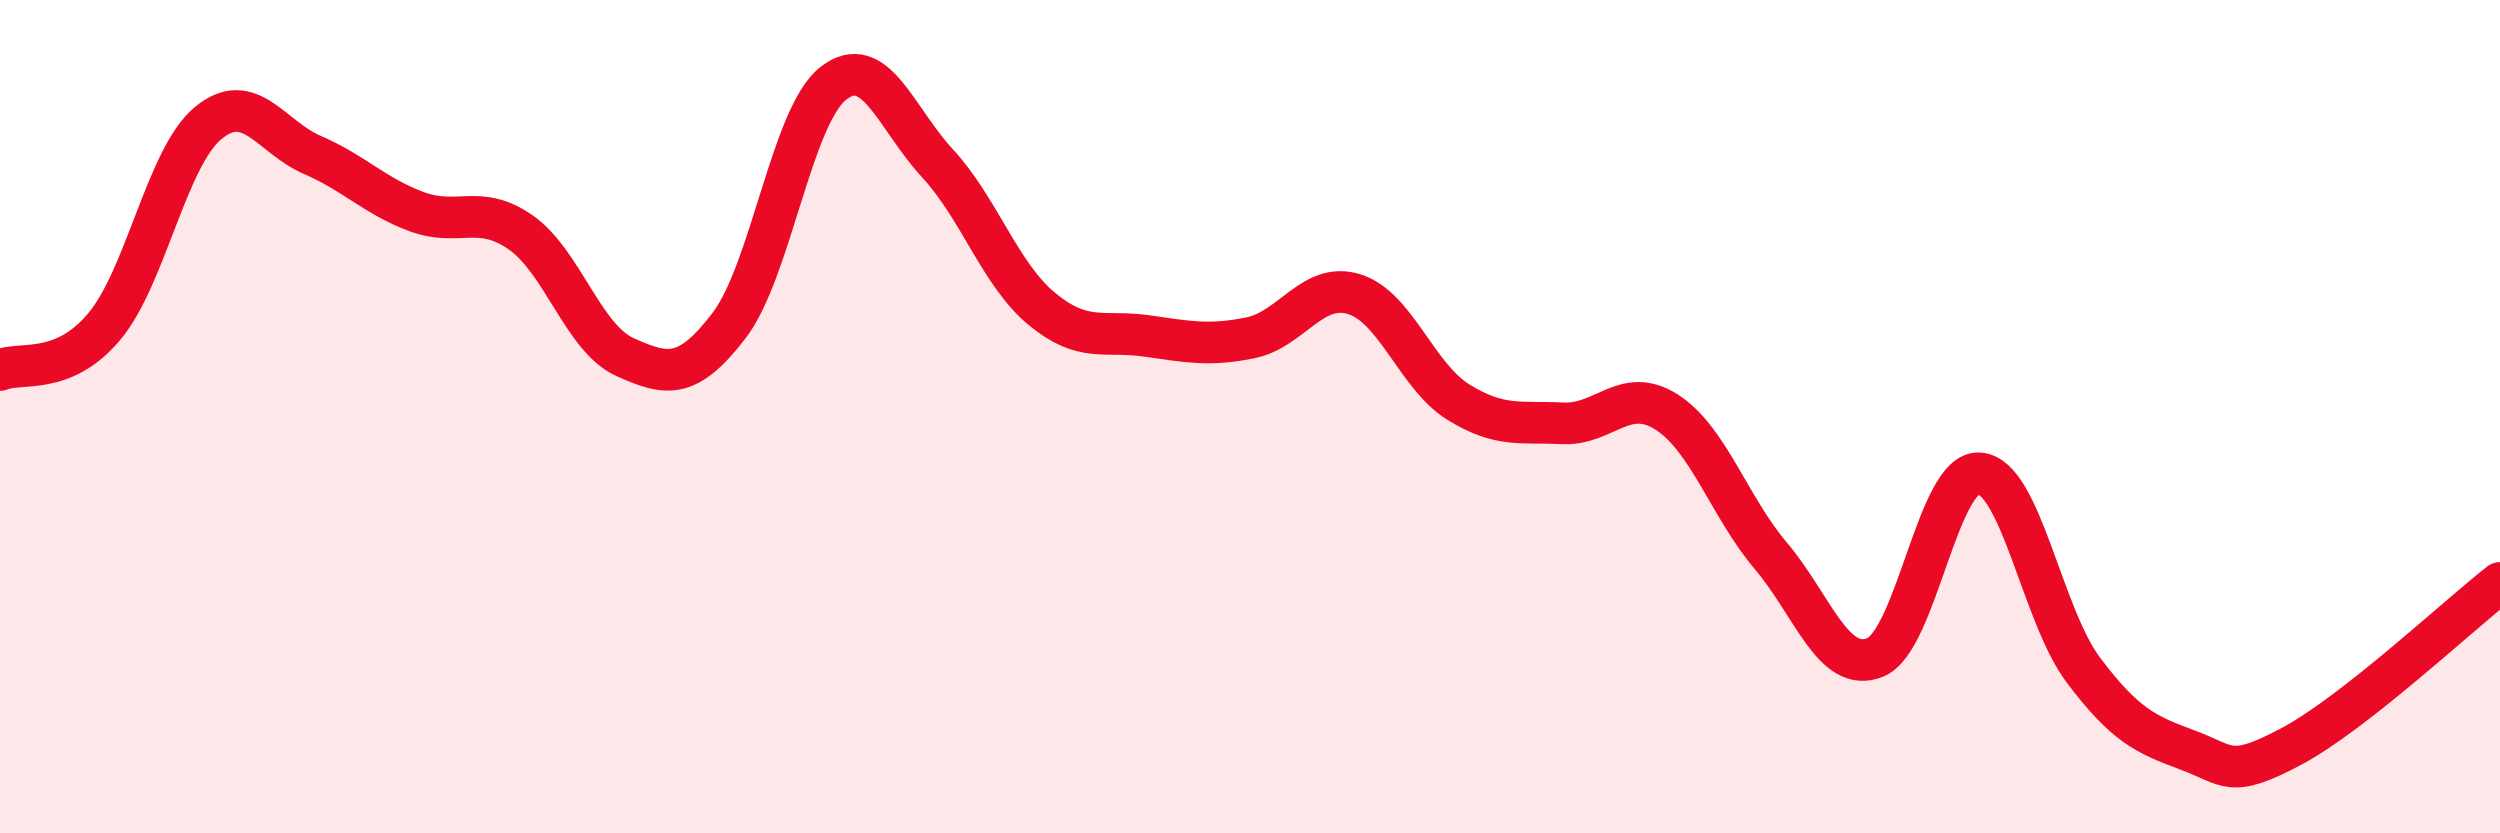
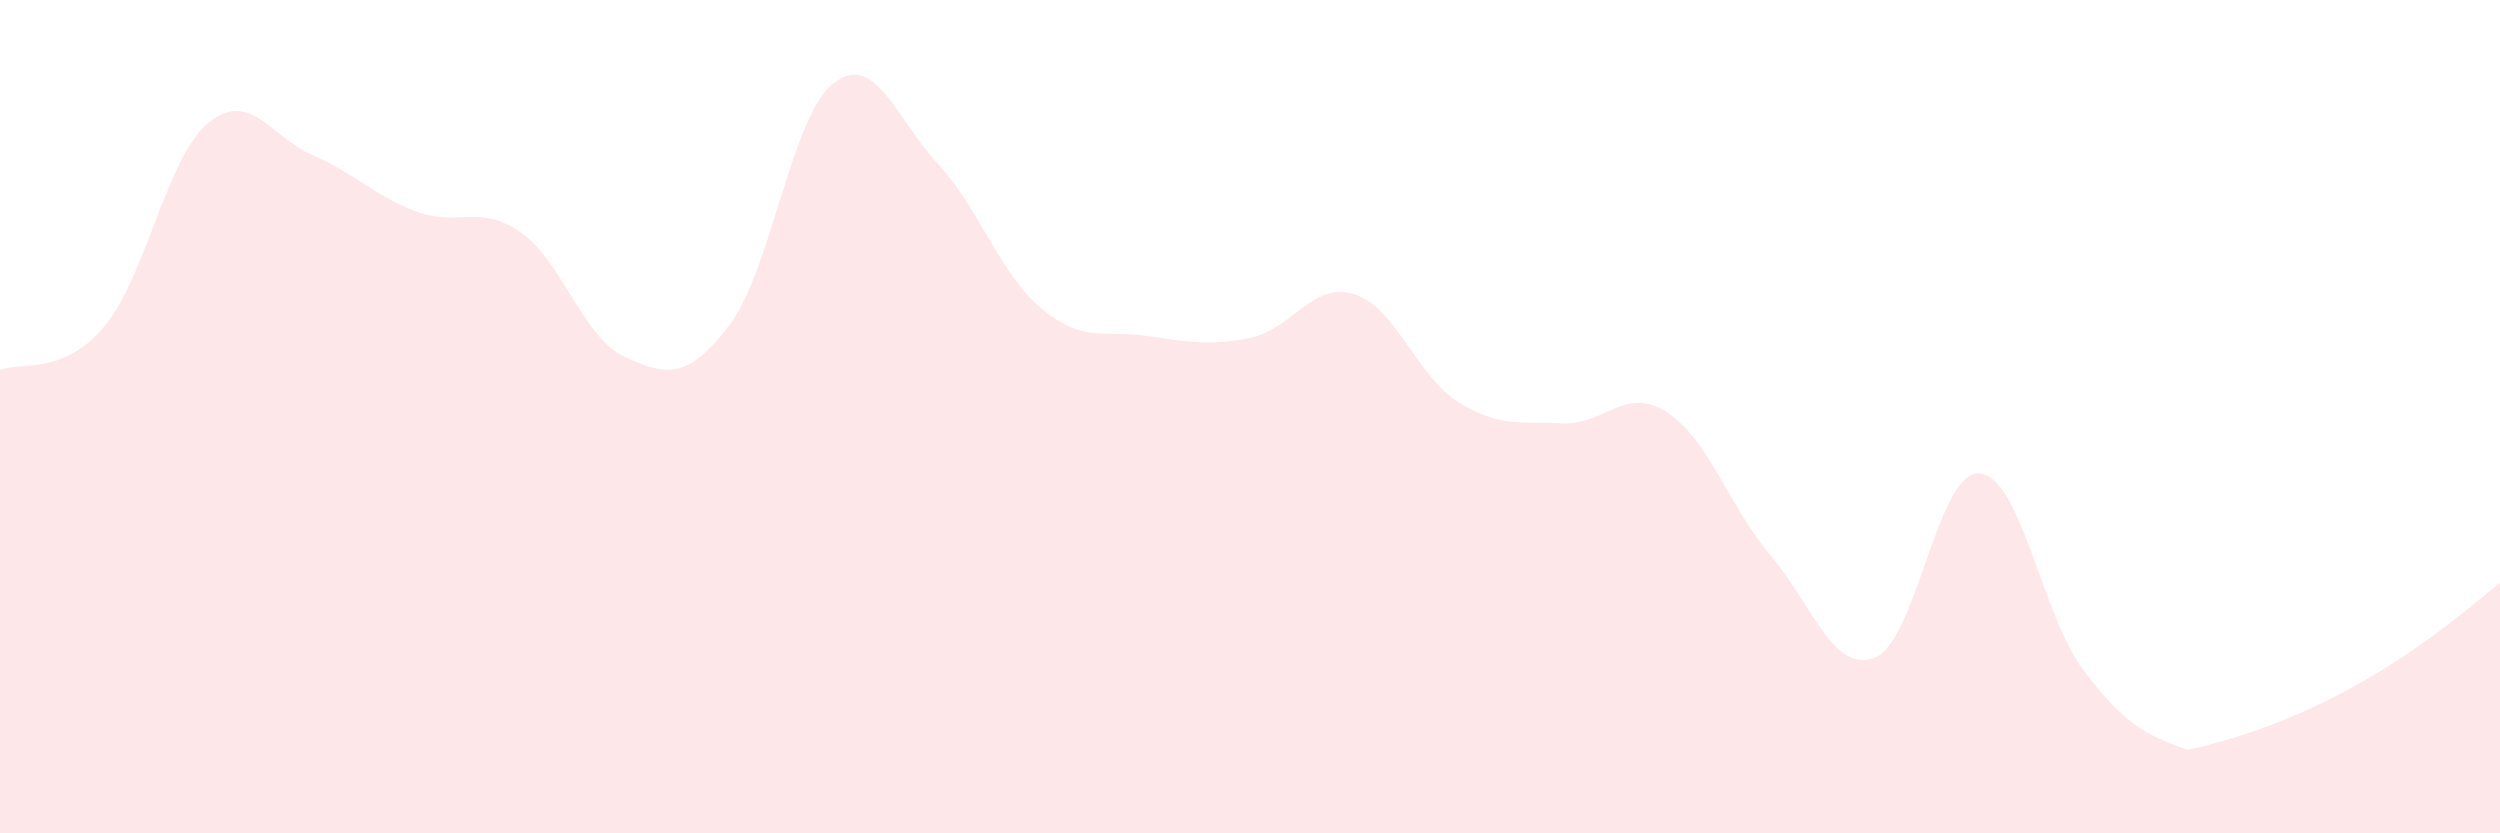
<svg xmlns="http://www.w3.org/2000/svg" width="60" height="20" viewBox="0 0 60 20">
-   <path d="M 0,8.88 C 0.5,8.67 1.5,9.03 2.5,7.84 C 3.5,6.65 4,3.77 5,2.95 C 6,2.13 6.5,3.29 7.5,3.72 C 8.5,4.15 9,4.71 10,5.08 C 11,5.45 11.5,4.88 12.5,5.58 C 13.5,6.28 14,8.12 15,8.57 C 16,9.02 16.5,9.12 17.5,7.81 C 18.5,6.5 19,2.78 20,2 C 21,1.22 21.5,2.84 22.5,3.92 C 23.5,5 24,6.58 25,7.41 C 26,8.24 26.5,7.92 27.5,8.06 C 28.5,8.2 29,8.31 30,8.11 C 31,7.91 31.5,6.75 32.5,7.06 C 33.5,7.37 34,9.03 35,9.65 C 36,10.27 36.5,10.11 37.5,10.16 C 38.5,10.21 39,9.25 40,9.89 C 41,10.53 41.5,12.16 42.5,13.34 C 43.5,14.52 44,16.18 45,15.78 C 46,15.38 46.5,11.3 47.5,11.36 C 48.5,11.42 49,14.75 50,16.08 C 51,17.41 51.5,17.63 52.5,18 C 53.5,18.37 53.5,18.71 55,17.91 C 56.5,17.11 59,14.77 60,13.99L60 20L0 20Z" fill="#EB0A25" opacity="0.1" stroke-linecap="round" stroke-linejoin="round" />
-   <path d="M 0,8.88 C 0.5,8.67 1.5,9.03 2.5,7.84 C 3.5,6.65 4,3.77 5,2.95 C 6,2.13 6.5,3.29 7.5,3.72 C 8.5,4.15 9,4.71 10,5.08 C 11,5.45 11.5,4.88 12.5,5.58 C 13.5,6.28 14,8.12 15,8.57 C 16,9.02 16.5,9.12 17.5,7.81 C 18.5,6.5 19,2.78 20,2 C 21,1.22 21.5,2.84 22.5,3.92 C 23.5,5 24,6.58 25,7.41 C 26,8.24 26.5,7.92 27.5,8.06 C 28.5,8.2 29,8.31 30,8.11 C 31,7.91 31.5,6.75 32.5,7.06 C 33.5,7.37 34,9.03 35,9.65 C 36,10.27 36.5,10.11 37.5,10.16 C 38.5,10.21 39,9.25 40,9.89 C 41,10.53 41.5,12.16 42.5,13.34 C 43.5,14.52 44,16.18 45,15.78 C 46,15.38 46.5,11.3 47.5,11.36 C 48.5,11.42 49,14.75 50,16.08 C 51,17.41 51.5,17.63 52.5,18 C 53.5,18.37 53.5,18.71 55,17.91 C 56.5,17.11 59,14.77 60,13.99" stroke="#EB0A25" stroke-width="1" fill="none" stroke-linecap="round" stroke-linejoin="round" />
+   <path d="M 0,8.88 C 0.5,8.67 1.5,9.03 2.5,7.84 C 3.5,6.65 4,3.77 5,2.95 C 6,2.13 6.5,3.29 7.5,3.72 C 8.5,4.15 9,4.71 10,5.08 C 11,5.45 11.5,4.88 12.5,5.58 C 13.5,6.28 14,8.12 15,8.57 C 16,9.02 16.5,9.12 17.5,7.81 C 18.5,6.5 19,2.78 20,2 C 21,1.22 21.5,2.84 22.5,3.92 C 23.5,5 24,6.58 25,7.41 C 26,8.24 26.5,7.92 27.5,8.06 C 28.5,8.2 29,8.31 30,8.11 C 31,7.91 31.5,6.75 32.5,7.06 C 33.5,7.37 34,9.03 35,9.65 C 36,10.27 36.5,10.11 37.5,10.16 C 38.5,10.21 39,9.25 40,9.89 C 41,10.53 41.5,12.16 42.5,13.34 C 43.5,14.52 44,16.18 45,15.78 C 46,15.38 46.5,11.3 47.5,11.36 C 48.5,11.42 49,14.75 50,16.08 C 51,17.41 51.5,17.63 52.5,18 C 56.5,17.11 59,14.77 60,13.99L60 20L0 20Z" fill="#EB0A25" opacity="0.1" stroke-linecap="round" stroke-linejoin="round" />
</svg>